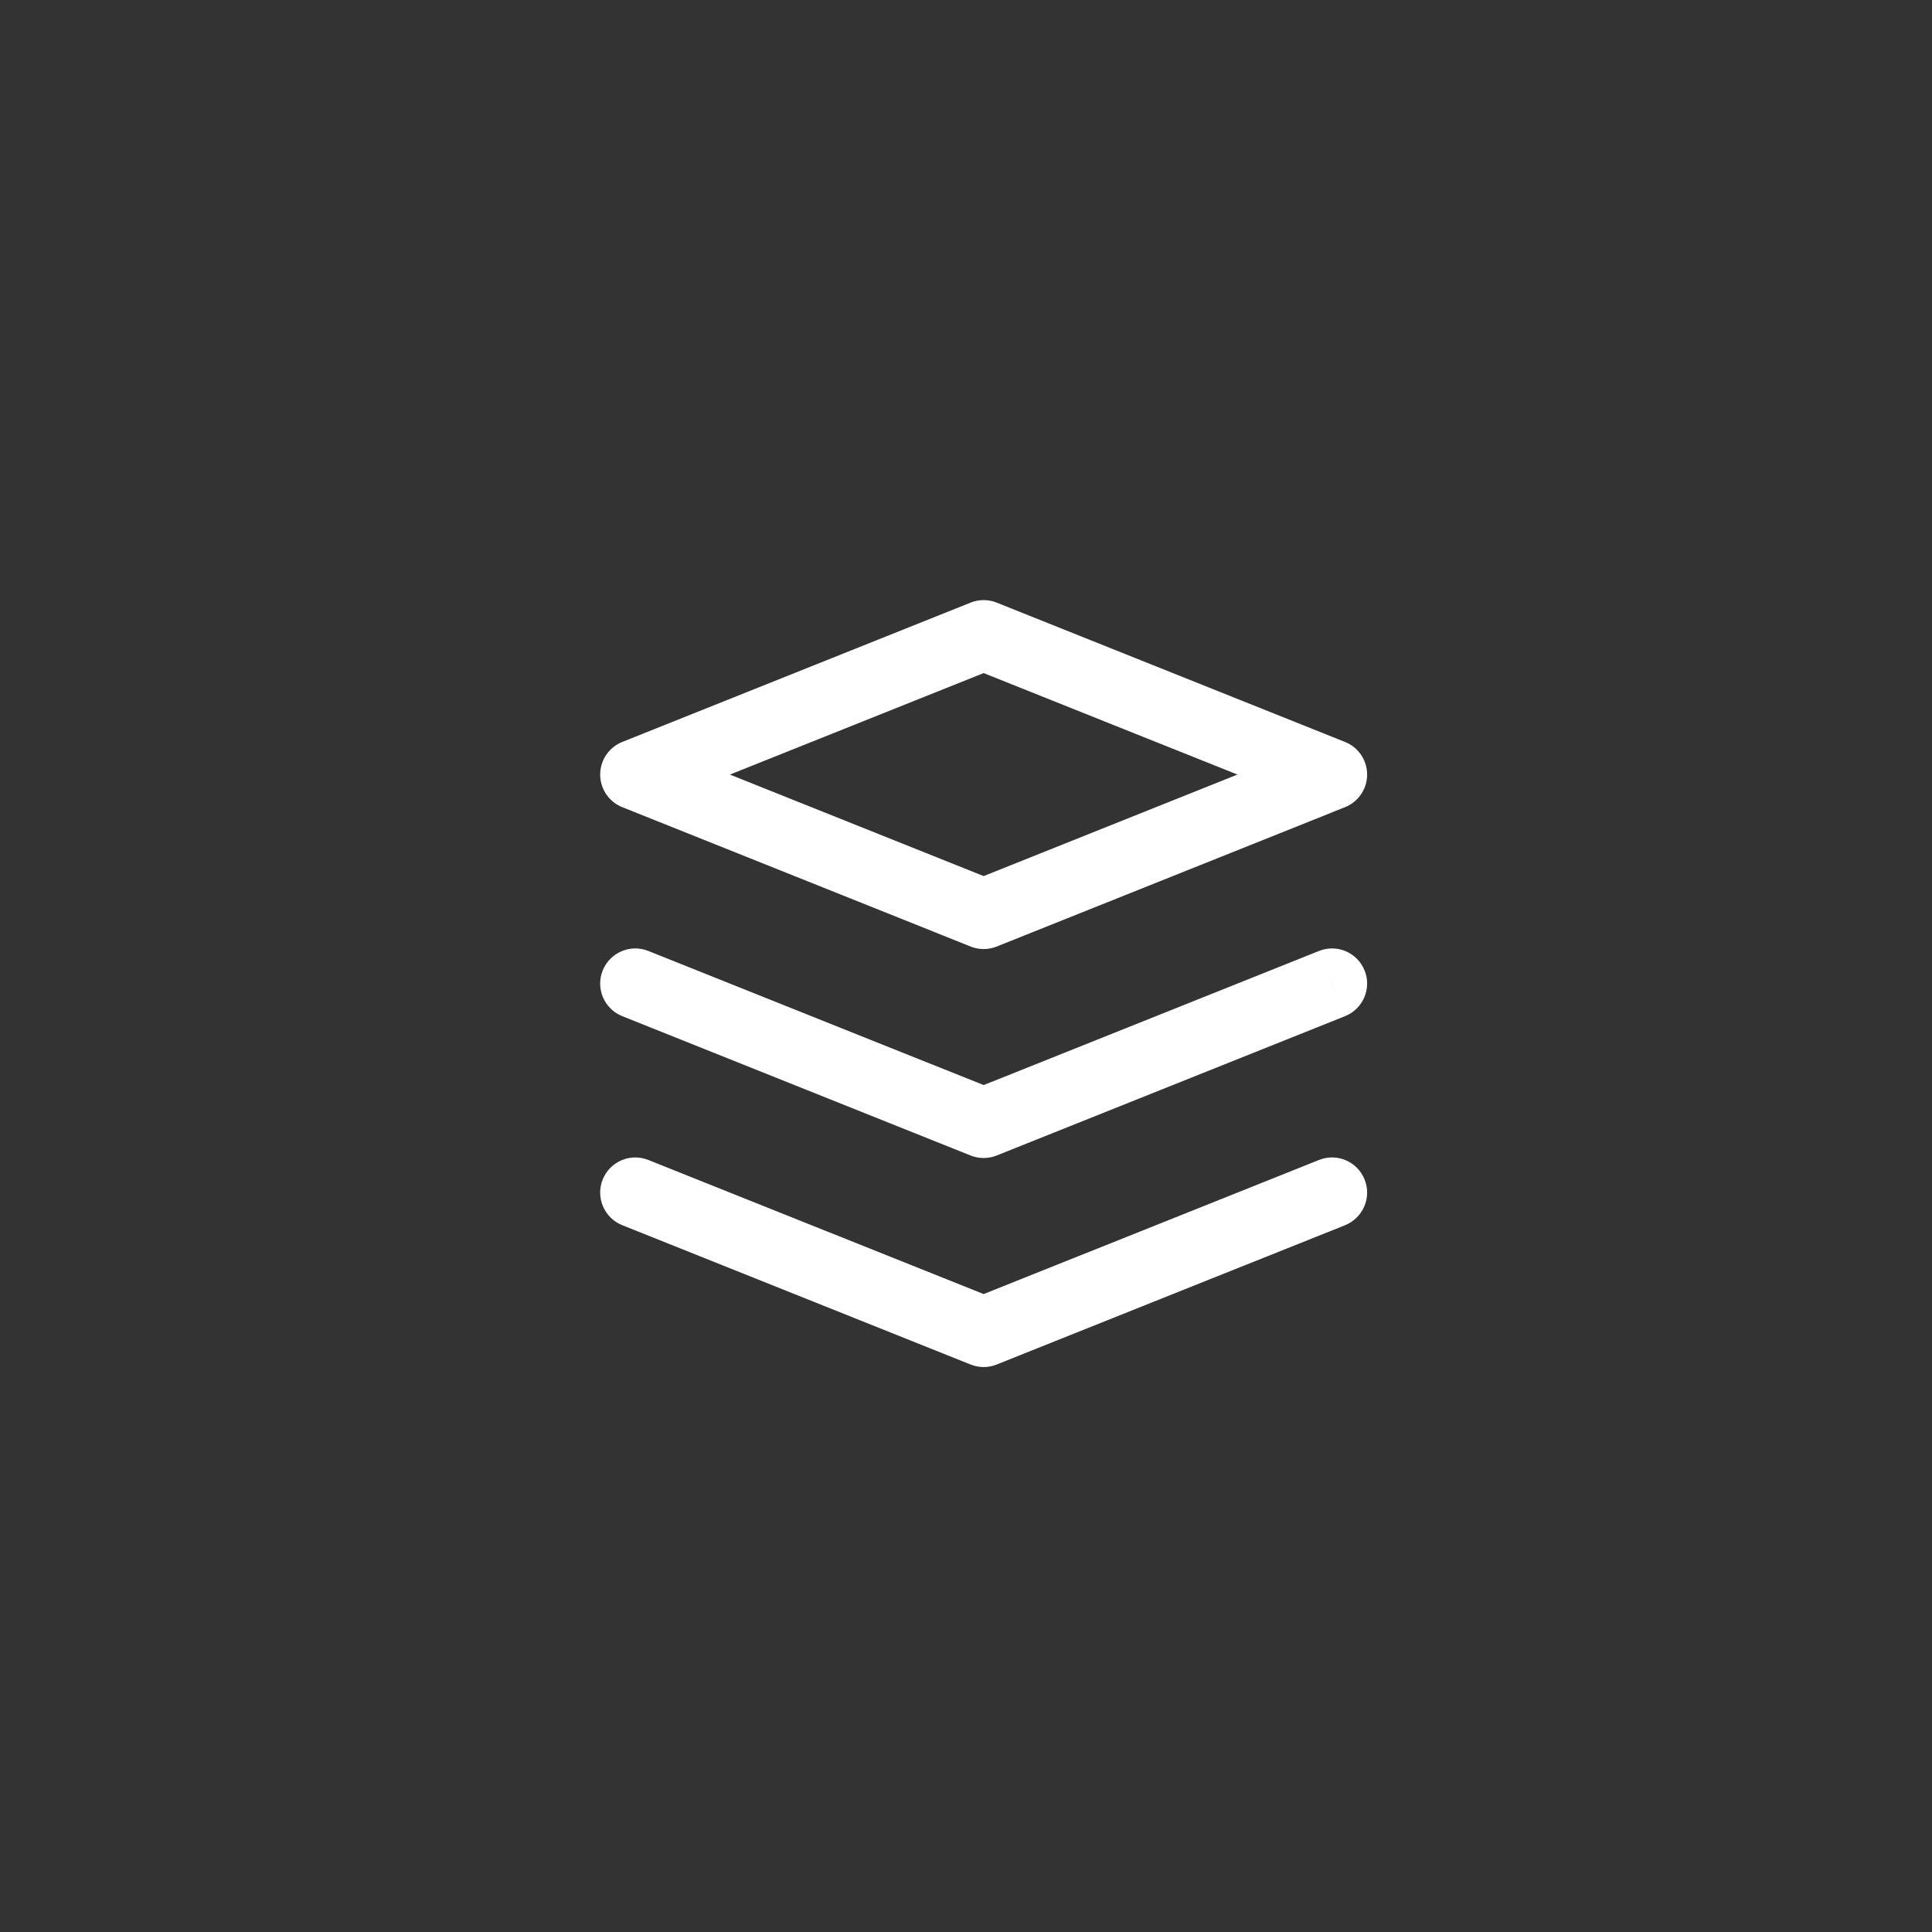
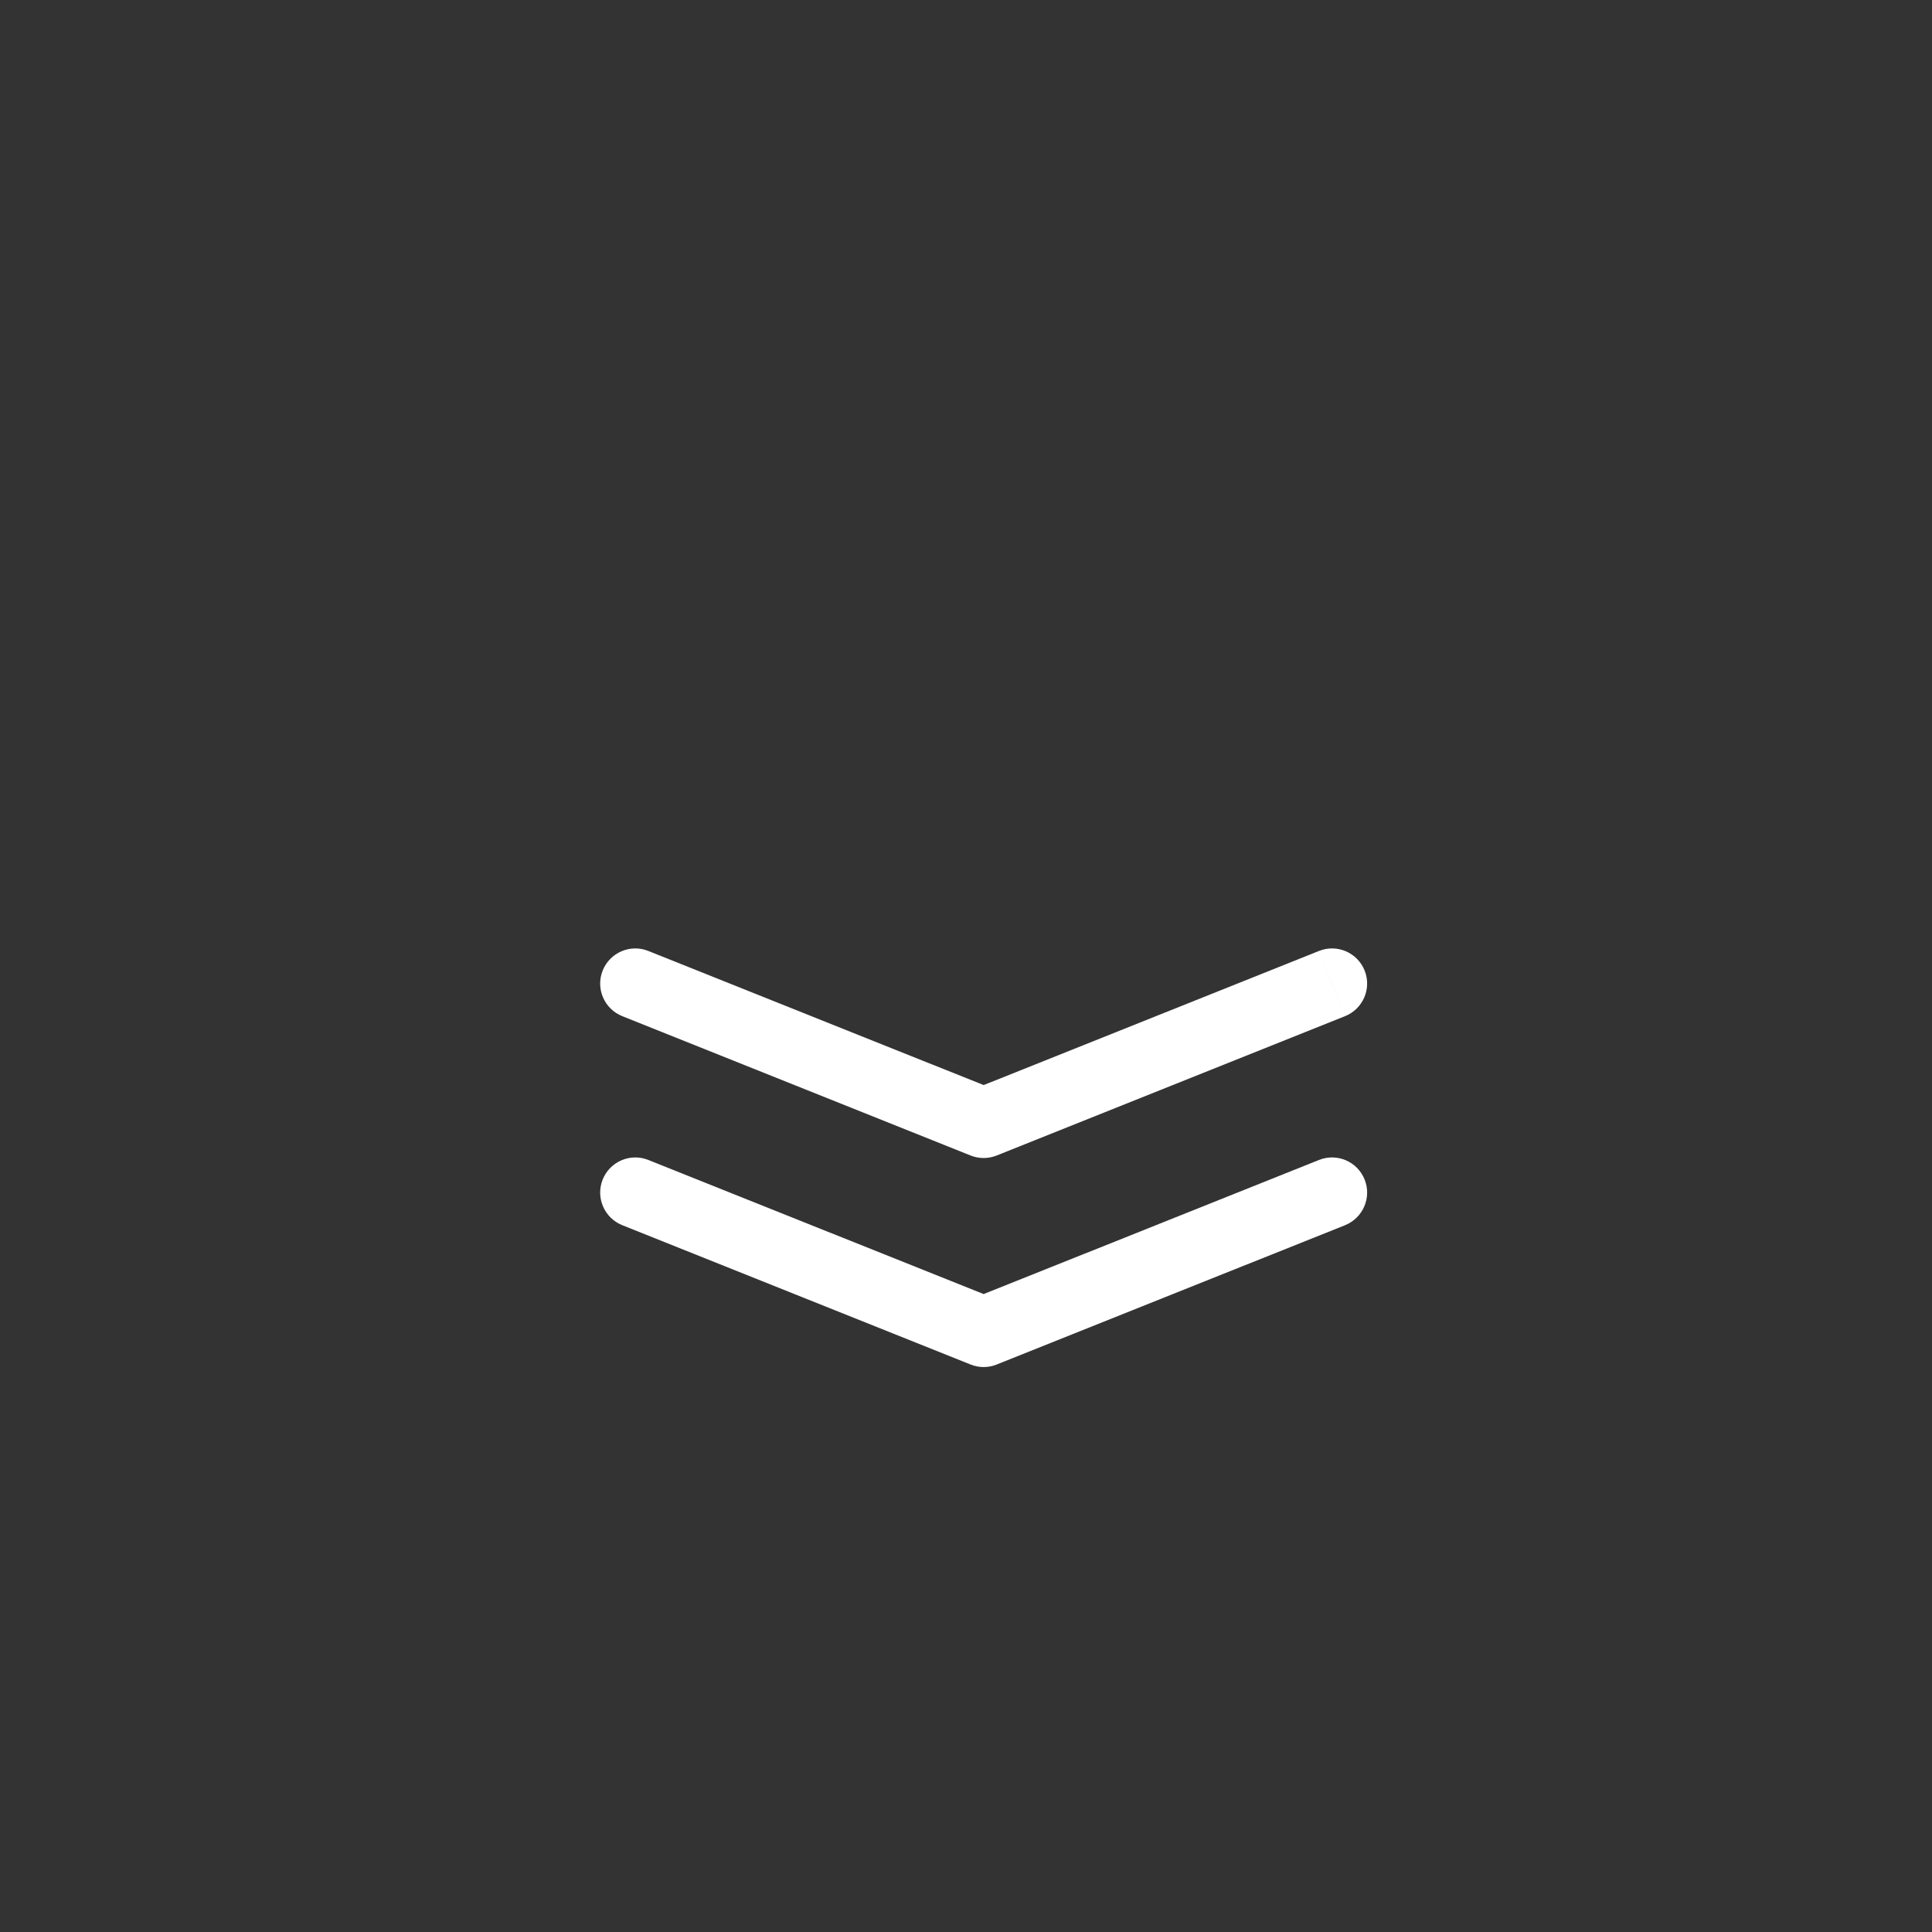
<svg xmlns="http://www.w3.org/2000/svg" width="55" height="55" viewBox="0 0 55 55" fill="none">
  <rect x="0" y="0" width="55" height="55" fill="#333333" stroke="none" />
-   <path d="M0 10C0 4.477 4.477 0 10 0H45C50.523 0 55 4.477 55 10V45C55 50.523 50.523 55 45 55H10C4.477 55 0 50.523 0 45V10Z" fill="none" />
-   <path fill-rule="evenodd" clip-rule="evenodd" d="M28.003 26.017L18.086 22.05L28.003 18.084L37.919 22.05L28.003 26.017Z" stroke="white" stroke-width="2" stroke-linecap="round" stroke-linejoin="round" />
  <path d="M18.457 33.022C17.945 32.816 17.363 33.066 17.157 33.579C16.952 34.091 17.202 34.673 17.715 34.879L18.457 33.022ZM28.003 37.917L27.631 38.845C27.87 38.941 28.136 38.941 28.374 38.845L28.003 37.917ZM38.291 34.879C38.803 34.673 39.053 34.091 38.848 33.579C38.643 33.066 38.061 32.816 37.548 33.022L38.291 34.879ZM18.457 27.072C17.945 26.866 17.363 27.116 17.157 27.629C16.952 28.141 17.202 28.723 17.715 28.928L18.457 27.072ZM28.003 31.967L27.631 32.895C27.87 32.99 28.136 32.99 28.374 32.895L28.003 31.967ZM38.291 28.928C38.803 28.723 39.053 28.141 38.848 27.629C38.643 27.116 38.061 26.866 37.548 27.072L38.291 28.928ZM18.086 33.95L17.715 34.879L27.631 38.845L28.003 37.917L28.374 36.988L18.457 33.022L18.086 33.95ZM28.003 37.917L28.374 38.845L38.291 34.879L37.919 33.95L37.548 33.022L27.631 36.988L28.003 37.917ZM18.086 28L17.715 28.928L27.631 32.895L28.003 31.967L28.374 31.038L18.457 27.072L18.086 28ZM28.003 31.967L28.374 32.895L38.291 28.928L37.919 28L37.548 27.072L27.631 31.038L28.003 31.967Z" fill="white" />
</svg>